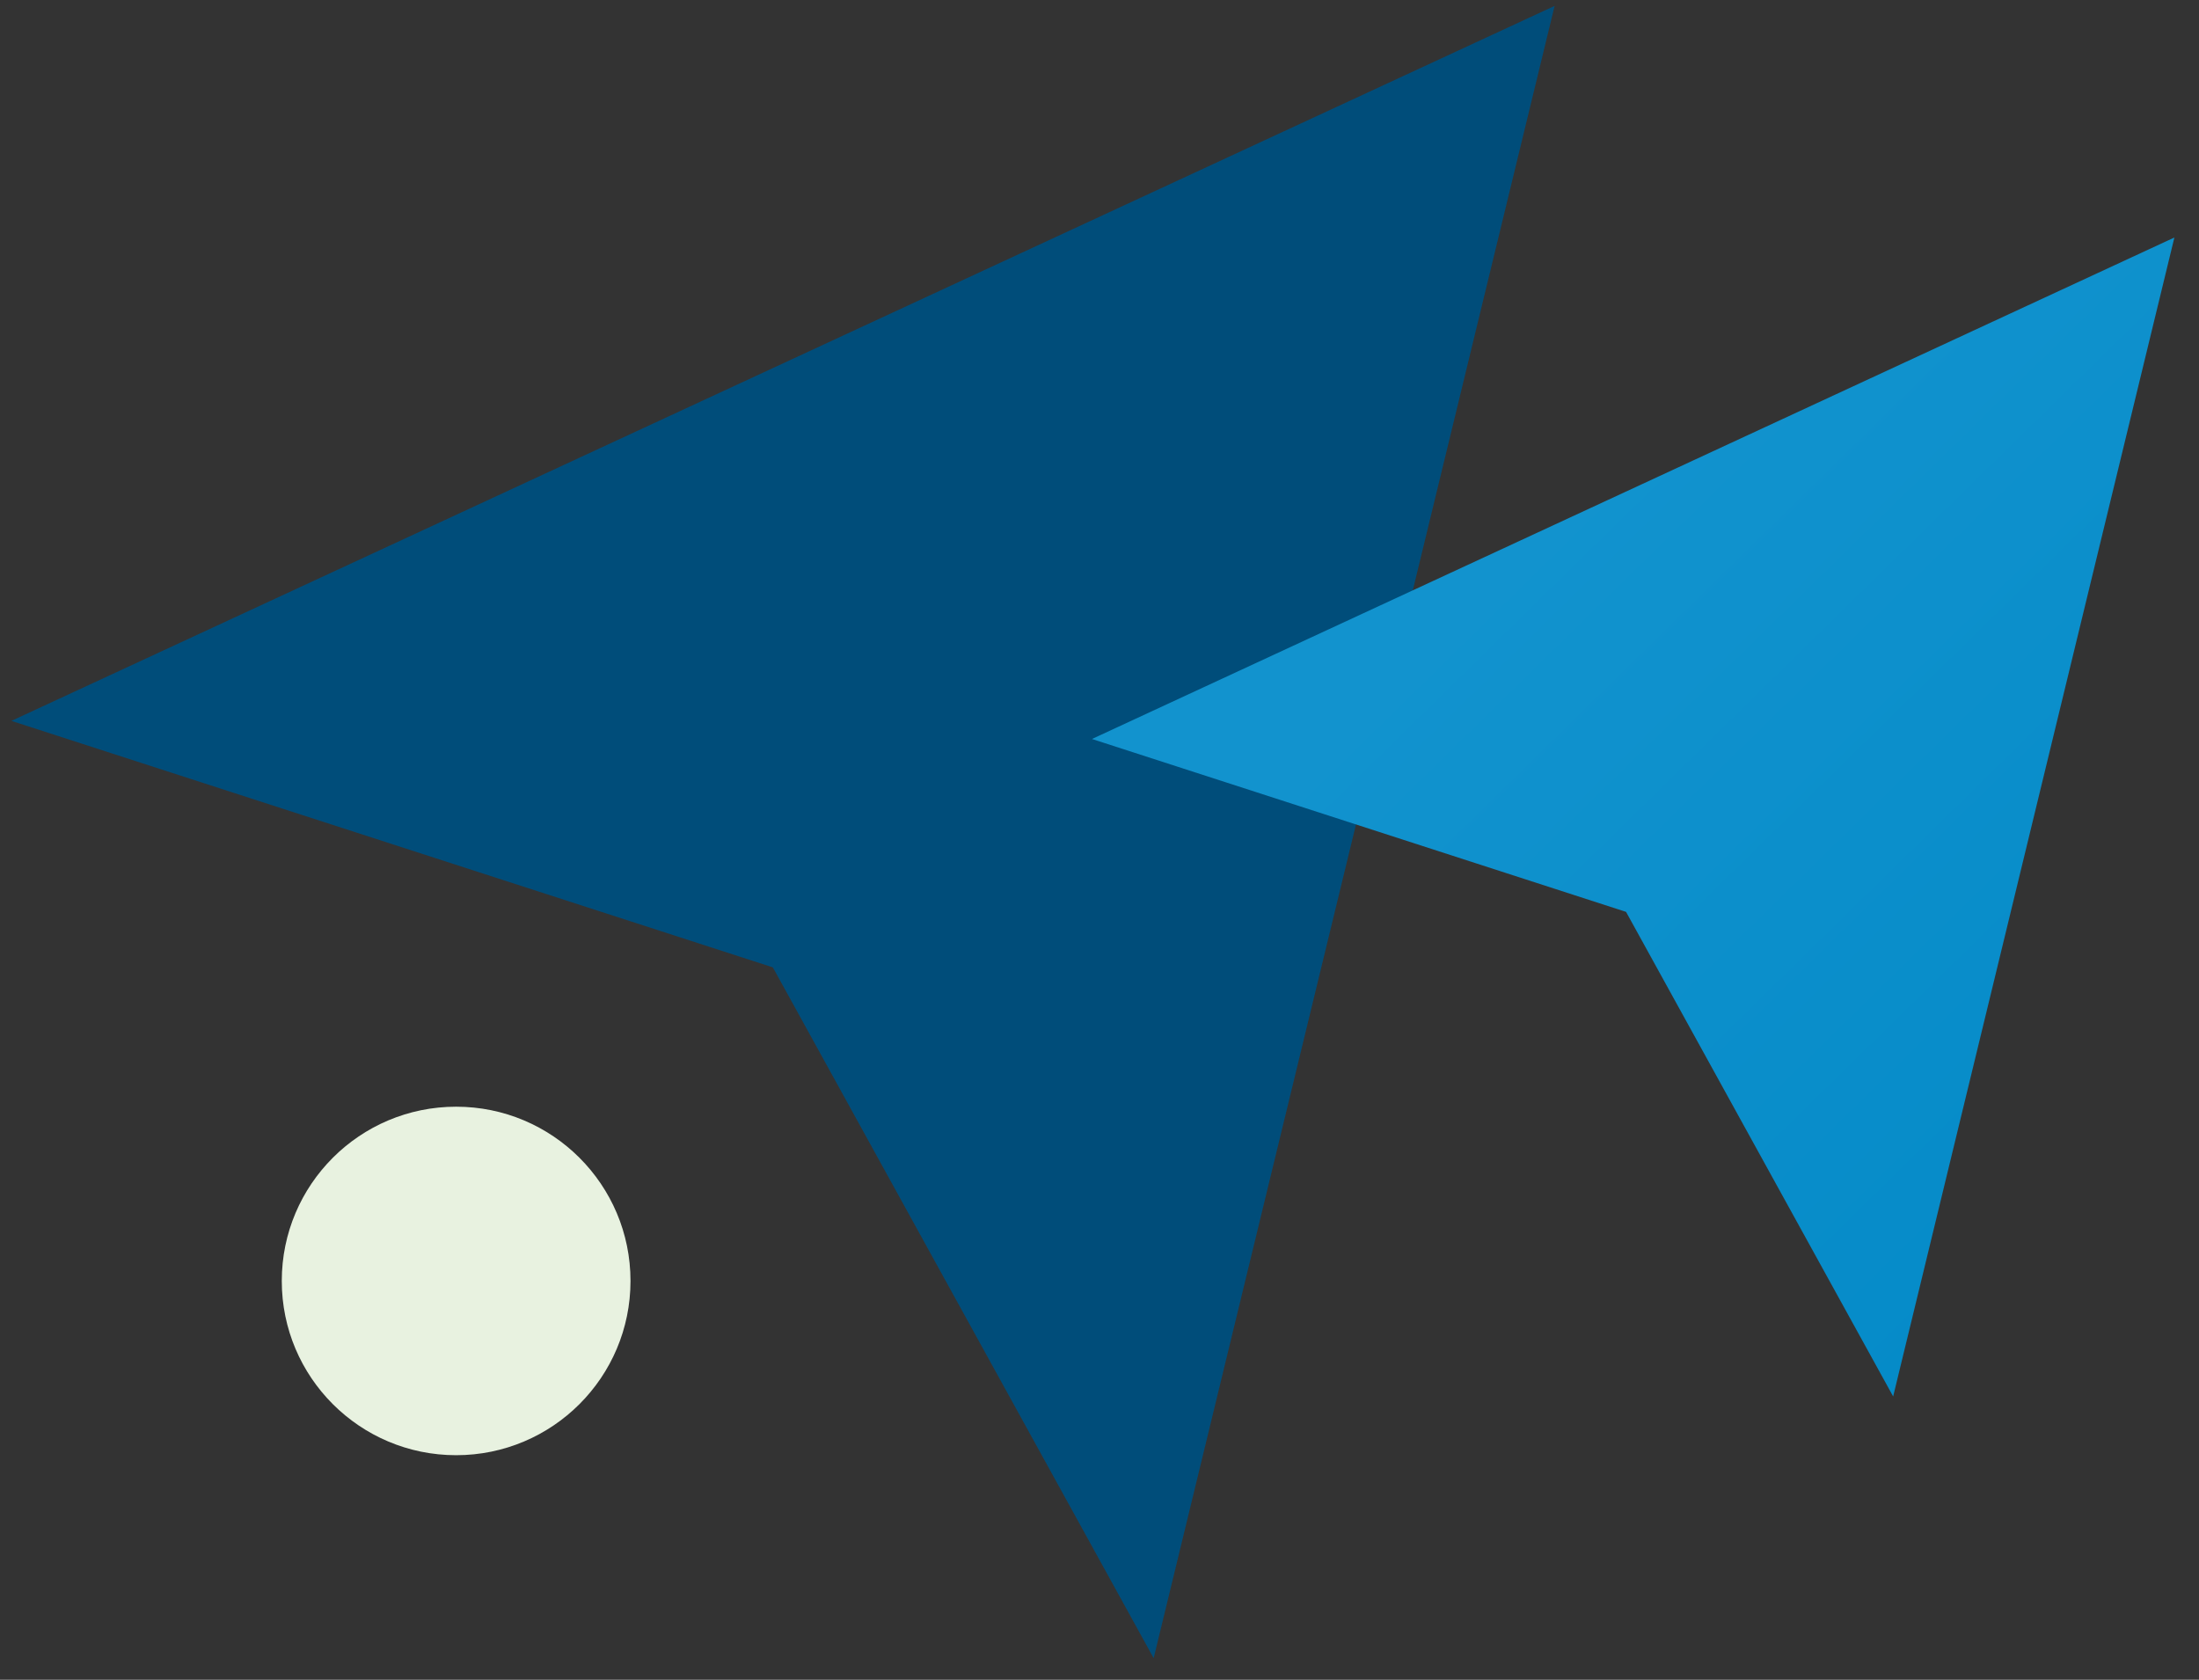
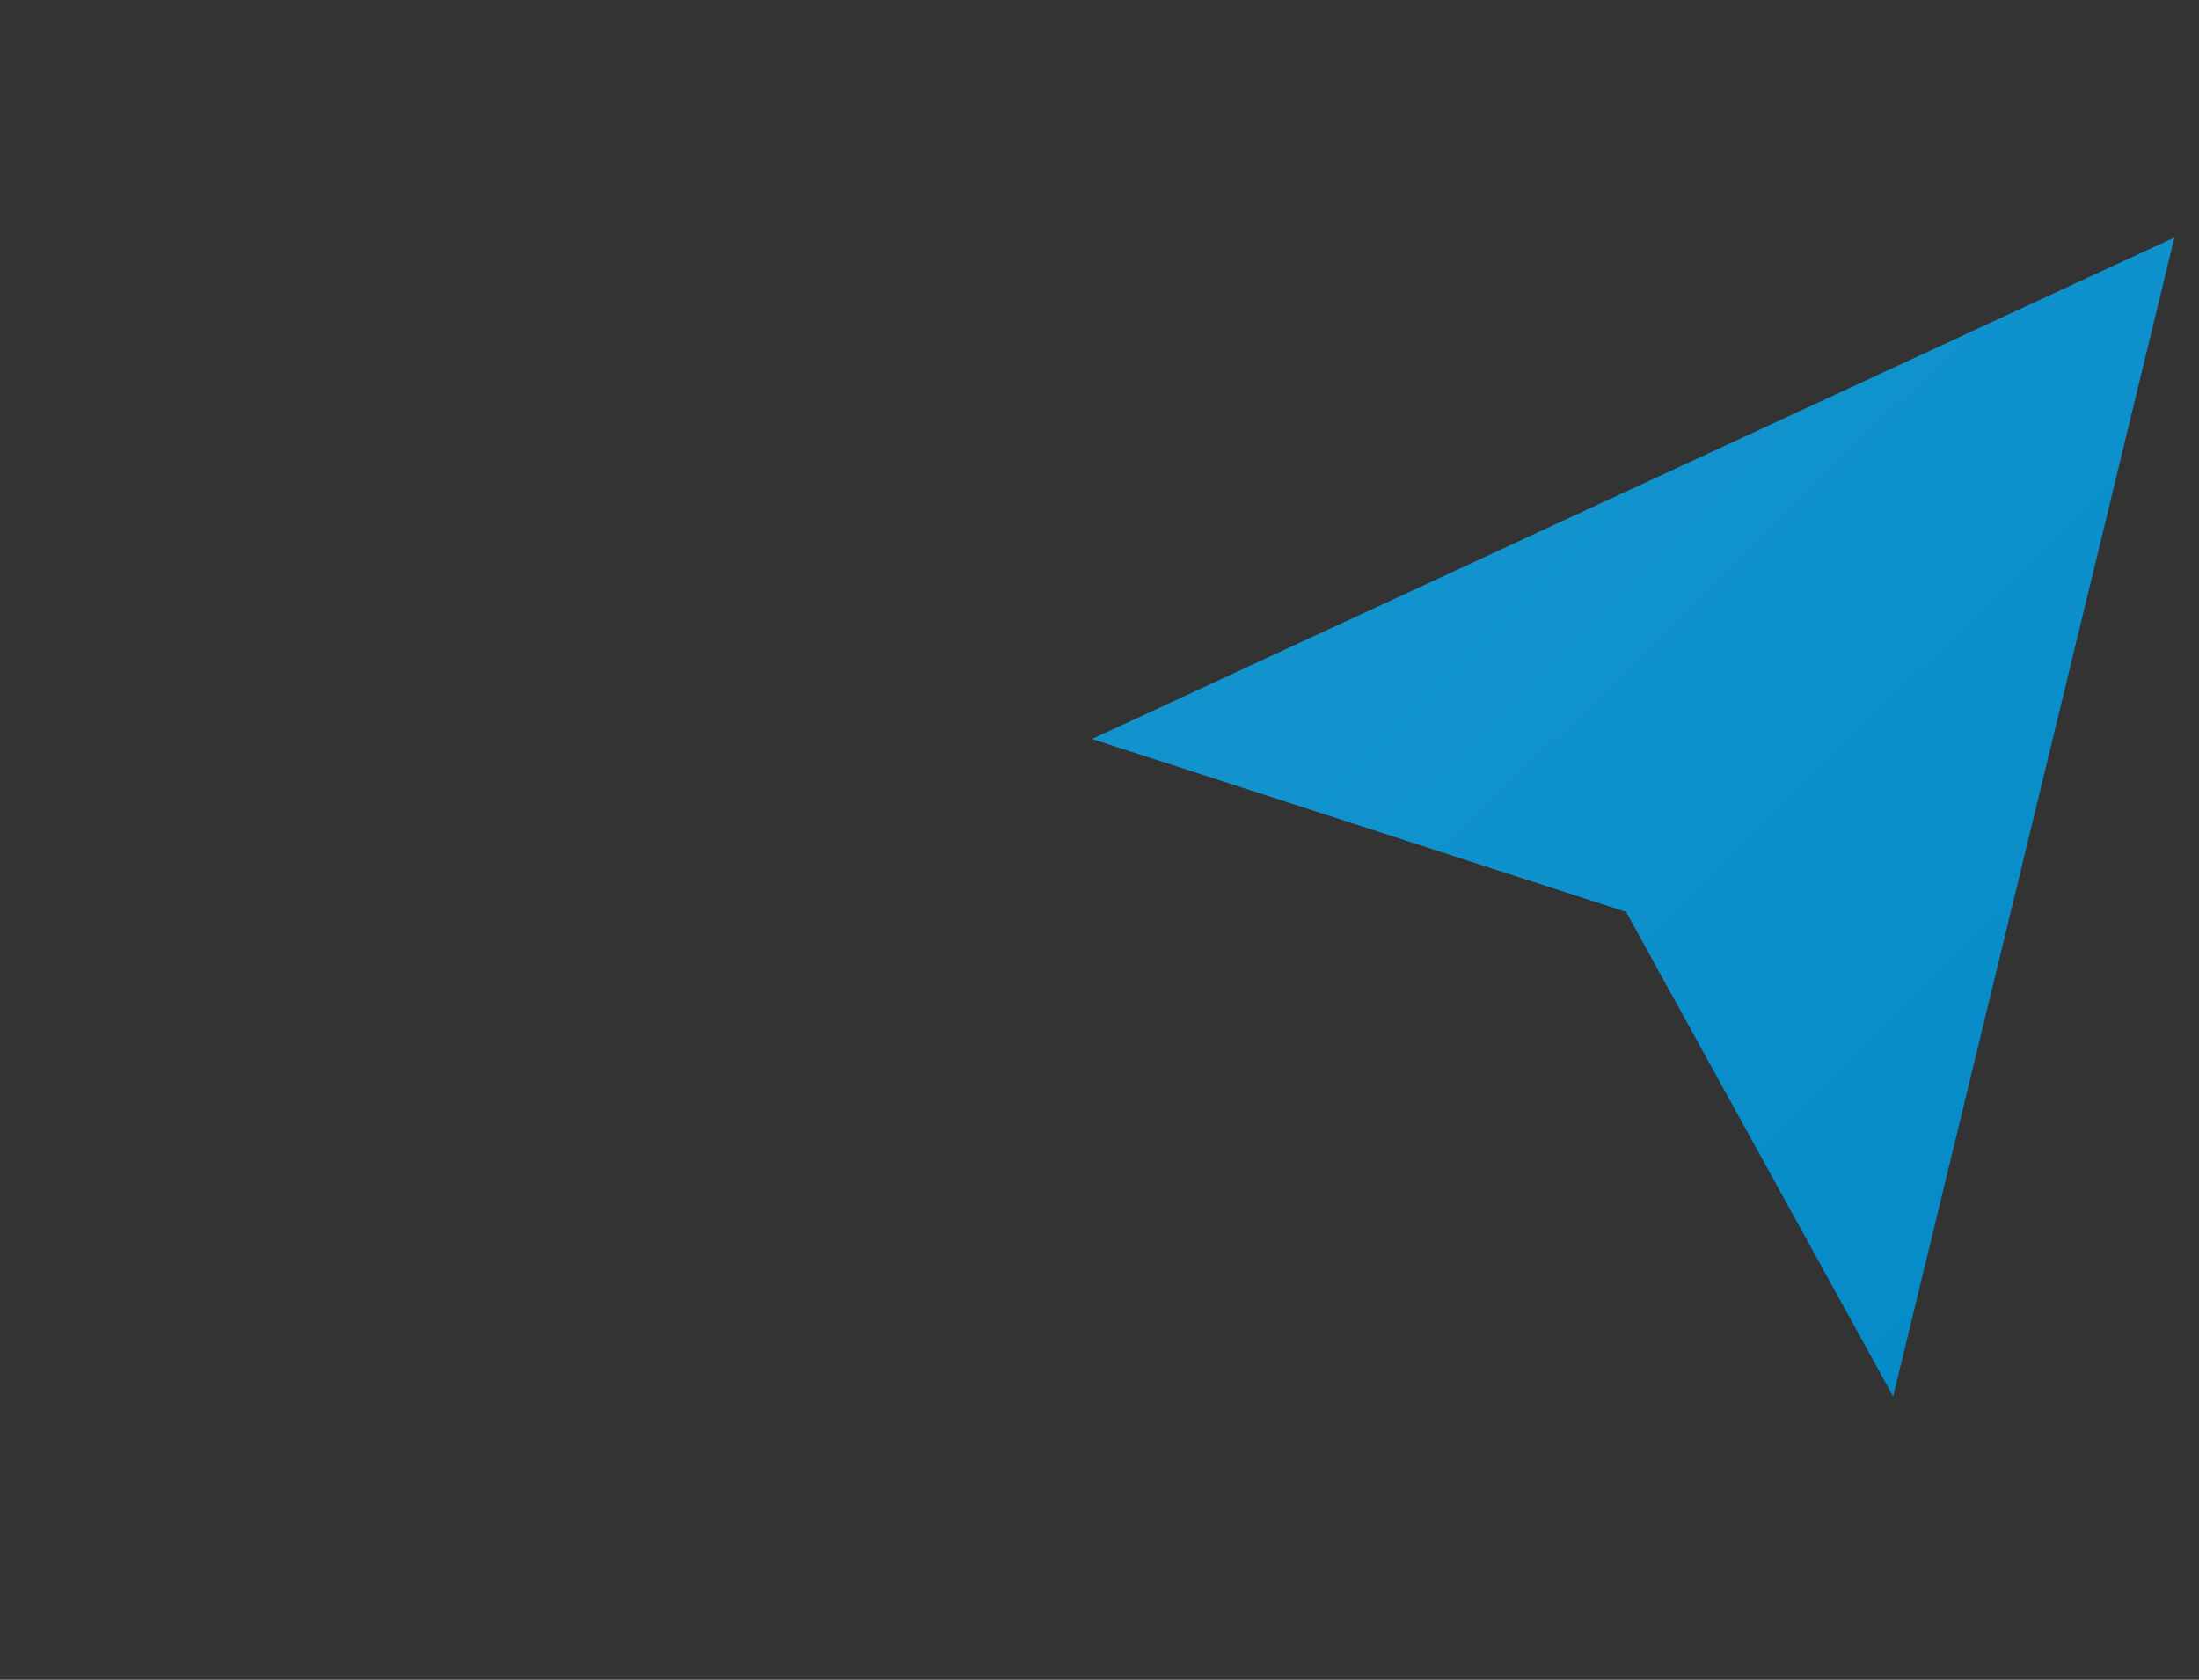
<svg xmlns="http://www.w3.org/2000/svg" width="144" height="110" viewBox="0 0 144 110" fill="none">
  <rect x="0" y="0" width="144" height="110" fill="#333333" stroke="none" />
  <g clip-path="url(#clip0)">
-     <path fill-rule="evenodd" clip-rule="evenodd" d="M50.609 63.349L0.746 47.207L101.803 0.386L75.547 108.588L50.609 63.349Z" fill="#004D7A" />
    <path fill-rule="evenodd" clip-rule="evenodd" d="M106.481 59.715L71.507 48.393L142.388 15.553L123.972 91.446L106.481 59.715Z" fill="url(#paint0_linear)" />
-     <path d="M29.87 95.295C36.176 95.295 41.288 90.186 41.288 83.884C41.288 77.582 36.176 72.473 29.87 72.473C23.564 72.473 18.452 77.582 18.452 83.884C18.452 90.186 23.564 95.295 29.87 95.295Z" fill="#E8F2E0" />
  </g>
  <defs>
    <linearGradient id="paint0_linear" x1="105.915" y1="29.219" x2="161.32" y2="85.768" gradientUnits="userSpaceOnUse">
      <stop stop-color="#1293CE" />
      <stop offset="1" stop-color="#0088C6" />
    </linearGradient>
    <clipPath id="clip0">
      <rect width="143" height="109" fill="white" transform="translate(0.115 0.199)" />
    </clipPath>
  </defs>
</svg>